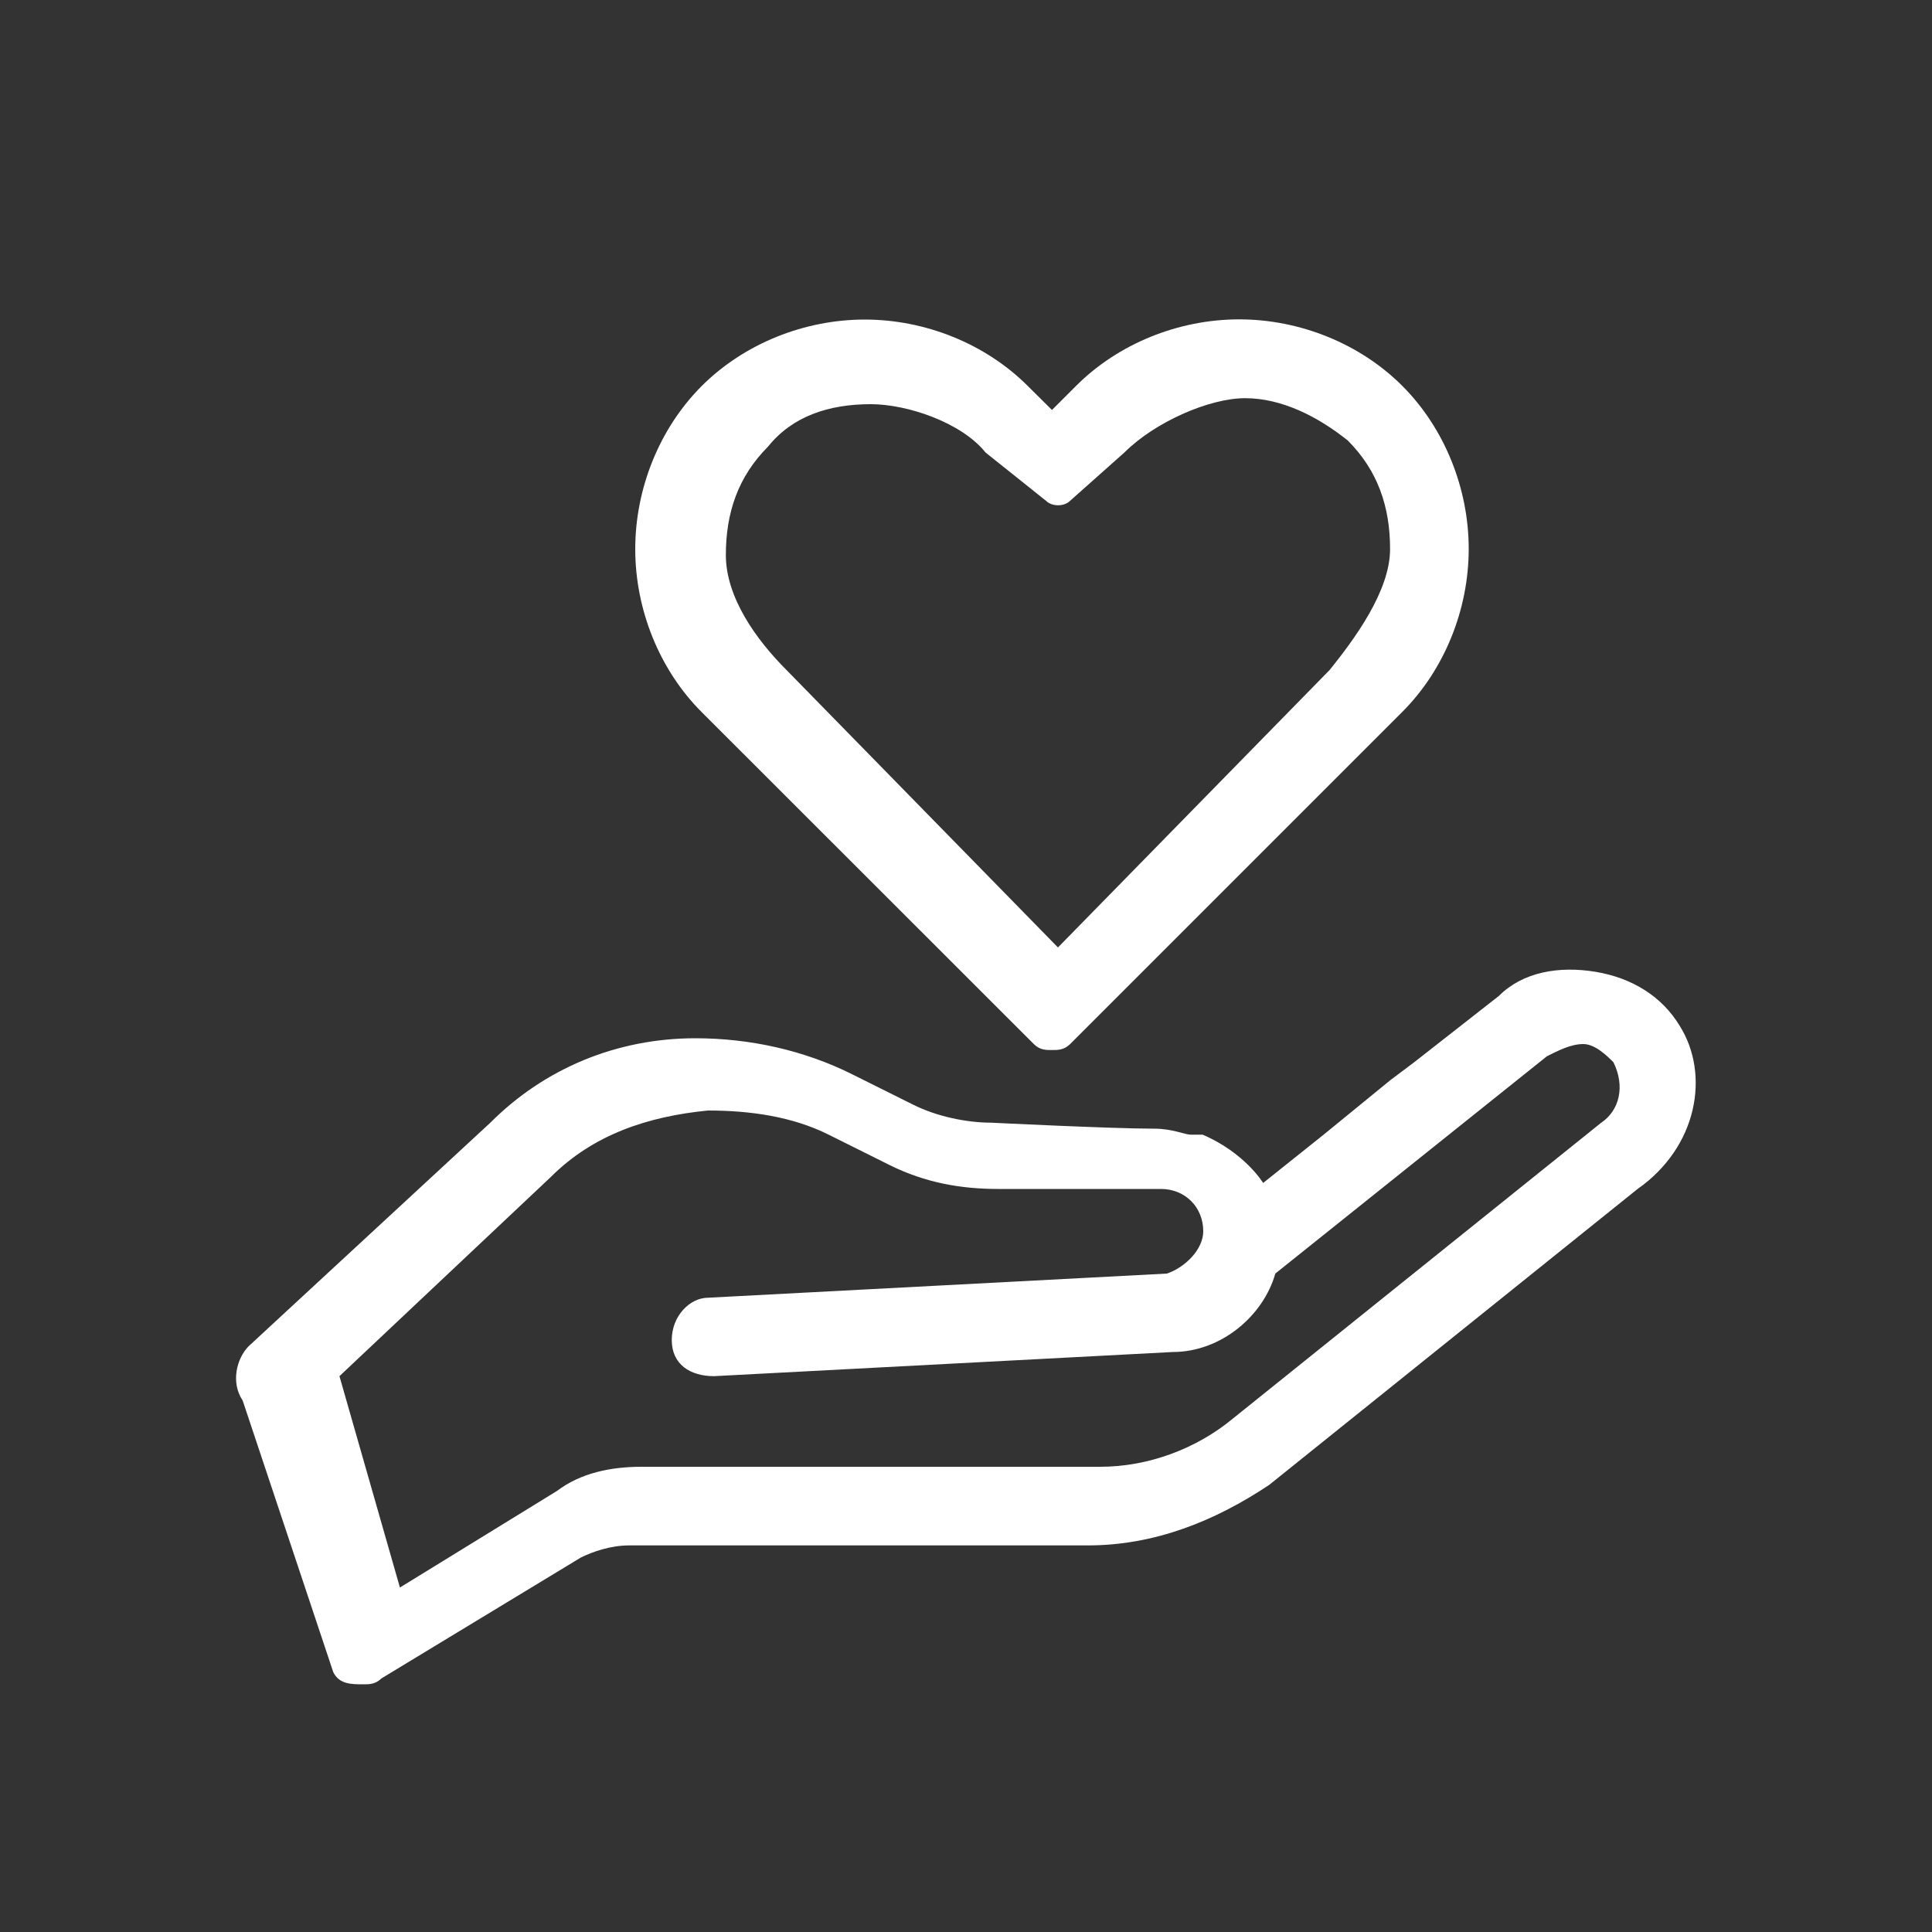
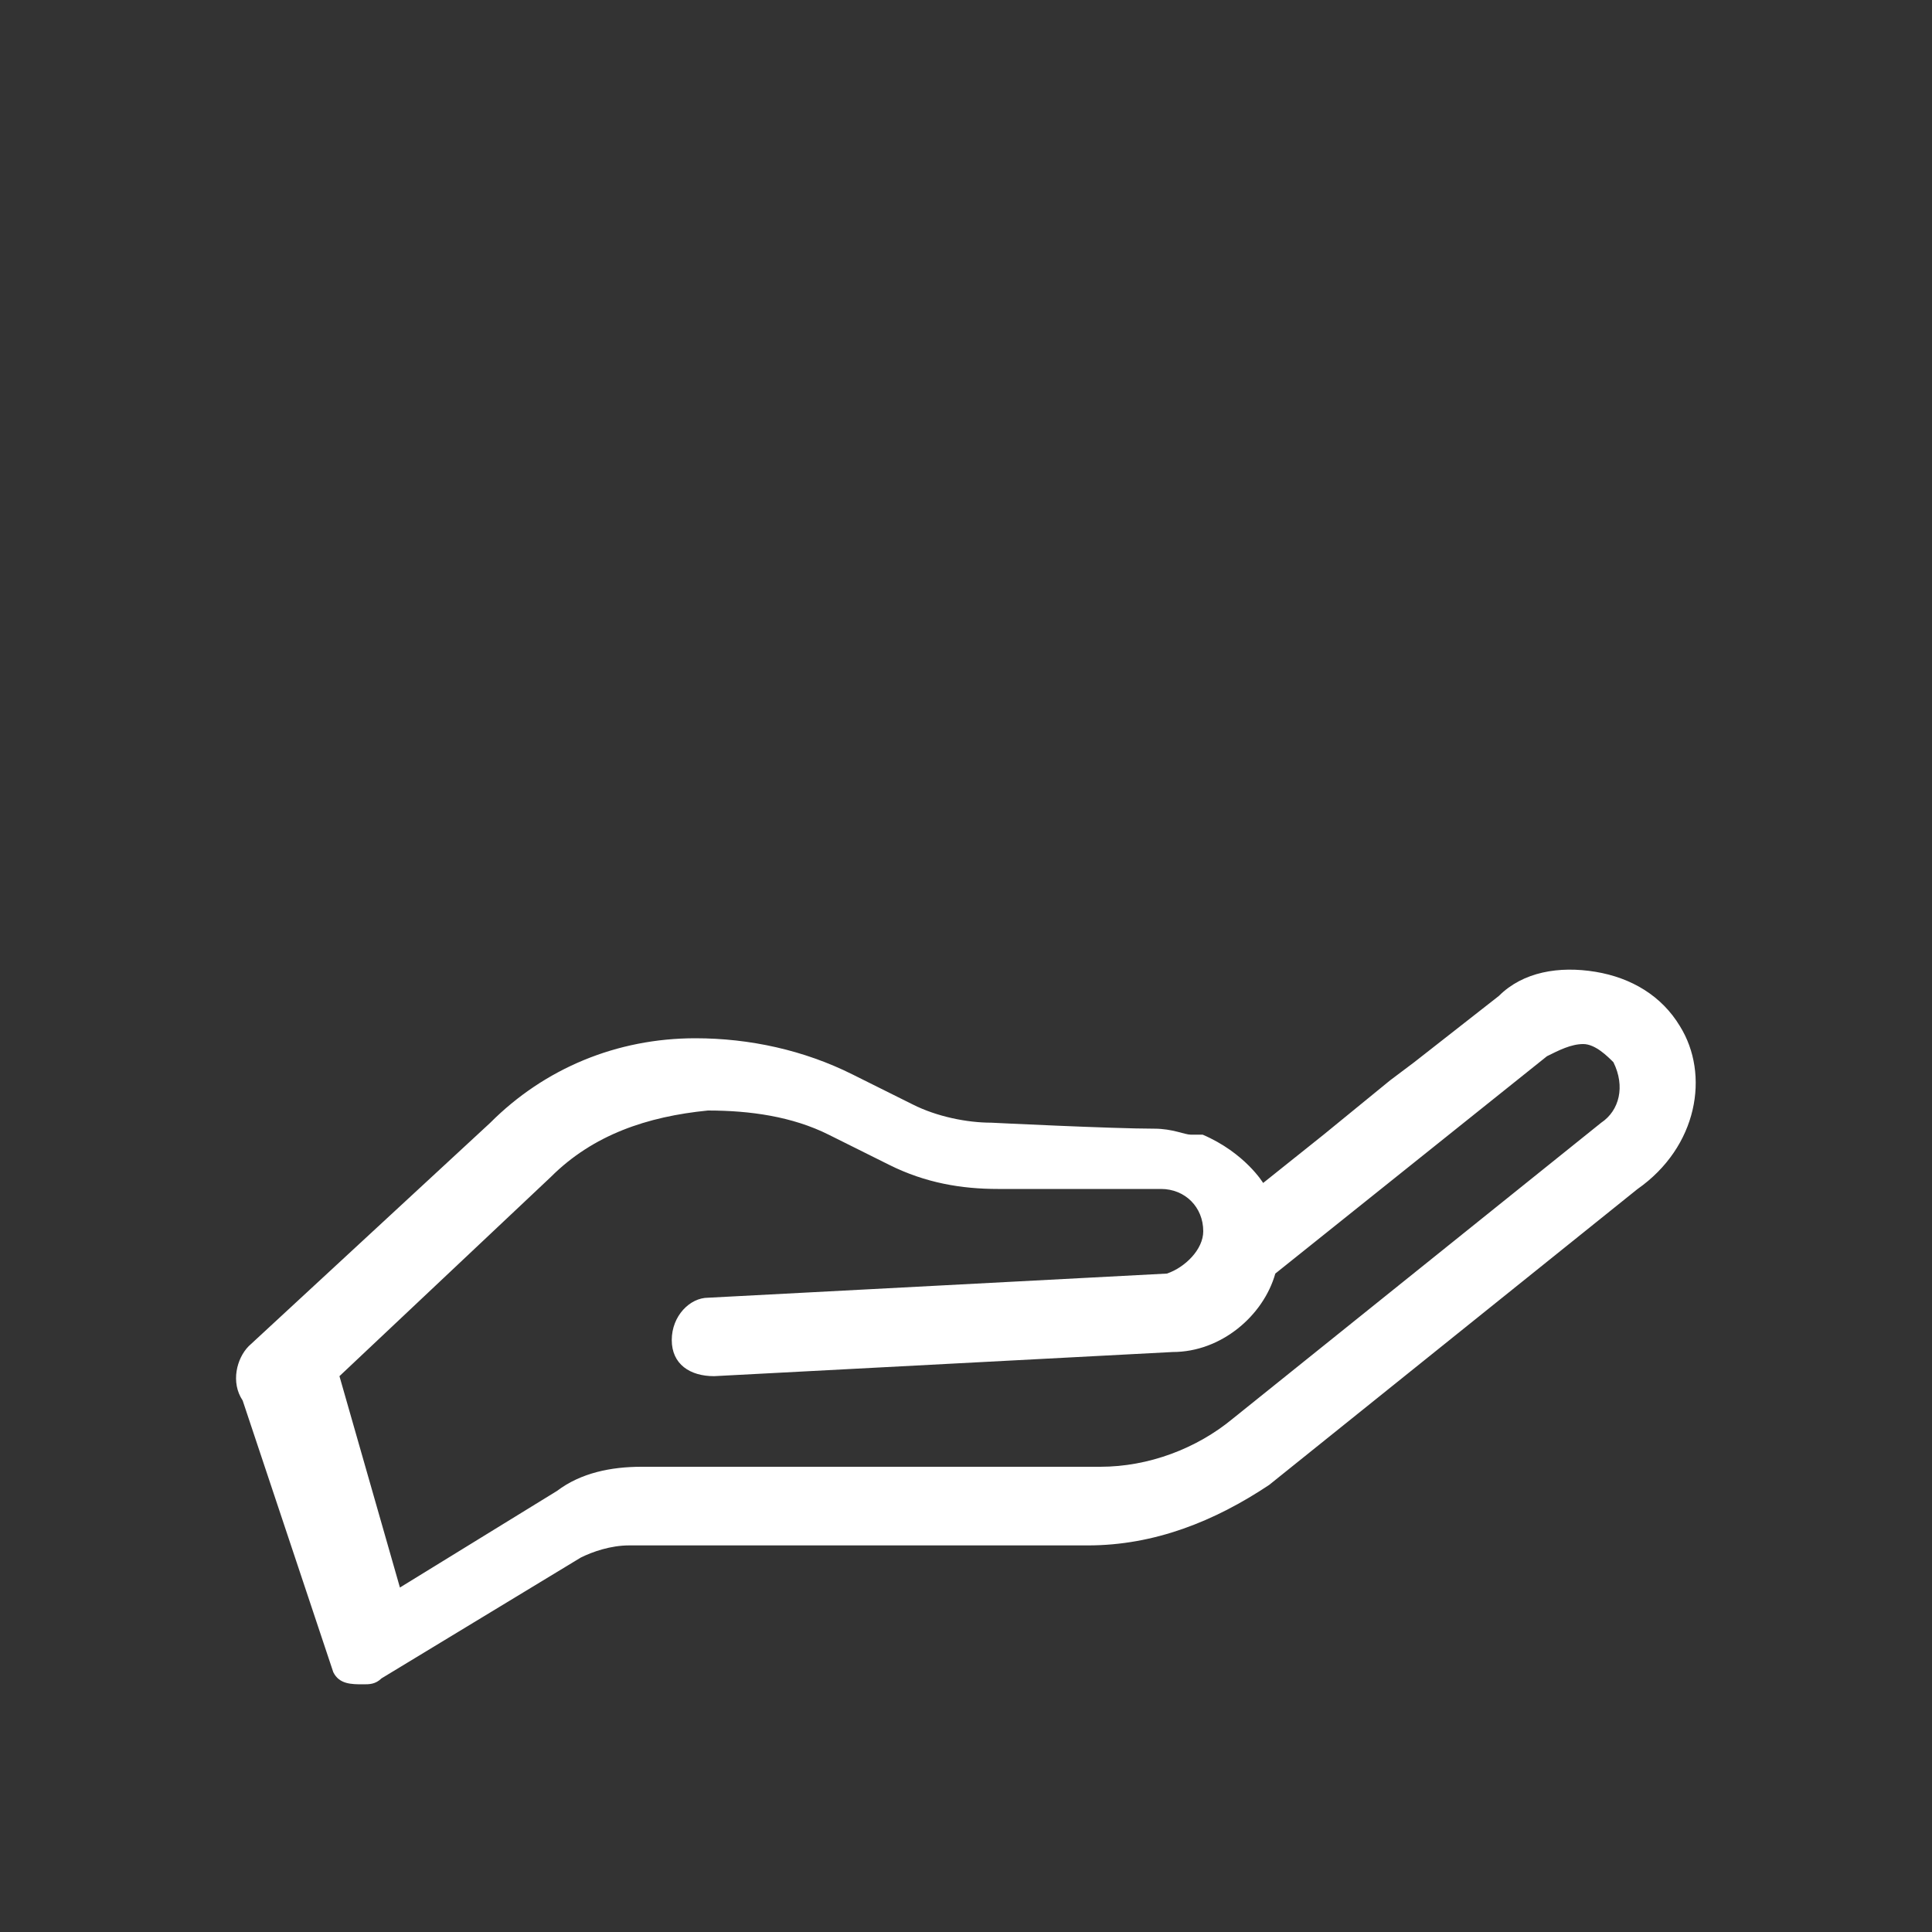
<svg xmlns="http://www.w3.org/2000/svg" version="1.1" id="Layer_1" x="0px" y="0px" viewBox="0 0 1000 1000" enable-background="new 0 0 1000 1000" xml:space="preserve">
  <rect x="0" y="0" width="1000" height="1000" fill="#333333" stroke="none" />
  <g>
-     <path fill="#FFFFFF" d="M535.1,540.4c3.1,3.1,6.2,3.1,9.4,3.1s6.2,0,9.4-3.1l171.9-171.9c21.9-21.9,34.4-53.1,34.4-84.4   c0-31.3-12.5-62.5-34.4-84.4c-21.9-21.9-53.1-34.4-84.4-34.4s-62.5,12.5-84.4,34.4l-12.5,12.5L532,199.8   c-21.9-21.9-53.1-34.4-84.4-34.4s-62.5,12.5-84.4,34.4c-21.9,21.9-34.4,53.1-34.4,84.4s12.5,62.5,34.4,84.4L535.1,540.4z    M397.6,231.1c12.5-15.6,31.3-21.9,53.1-21.9c18.8,0,46.9,9.4,59.4,25l31.3,25c3.1,3.1,9.4,3.1,12.5,0l28.1-25   c15.6-15.6,43.7-28.1,62.5-28.1s37.5,9.4,53.1,21.9c15.6,15.6,21.9,34.4,21.9,56.2c0,21.9-18.7,46.9-31.2,62.5L547.6,490.4   L407,346.7c-15.6-15.6-31.3-37.5-31.3-59.4C375.7,265.4,382,246.7,397.6,231.1z" />
    <path fill="#FFFFFF" d="M869.5,531.1c-9.4-15.6-25-25-43.7-28.1c-18.8-3.1-37.5,0-50,12.5L732,549.8l-12.5,9.4l-34.4,28.1l-31.3,25   c0,0-9.4-15.6-31.3-25c0,0,0,0-3.1,0h-3.1c-3.1,0-9.4-3.1-18.8-3.1c-21.9,0-84.4-3.1-84.4-3.1c-12.5,0-28.1-3.1-40.6-9.4   l-31.3-15.6c-25-12.5-53.1-18.7-81.3-18.7c-40.6,0-78.1,15.6-106.2,43.8l-125,115.6c-6.2,6.3-9.4,18.7-3.1,28.1l46.9,140.6   c3.1,6.3,9.4,6.3,15.6,6.3c3.1,0,6.2,0,9.4-3.1l103.1-62.5c6.2-3.1,15.6-6.3,25-6.3h237.5c34.4,0,65.6-12.5,93.8-31.3l190.6-153.1   C878.8,593.6,885.1,556.1,869.5,531.1z M828.8,581.1L638.2,734.2c-18.8,15.6-43.7,25-68.7,25H332c-15.6,0-31.3,3.1-43.7,12.5   l-81.3,50l-31.3-109.4l109.4-103.1c21.9-21.9,50-31.3,81.3-34.4c21.9,0,43.7,3.1,62.5,12.5l31.3,15.6c18.8,9.4,37.5,12.5,56.3,12.5   h84.4c12.5,0,21.9,9.4,21.9,21.9c0,9.4-9.4,18.7-18.8,21.9l-237.5,12.5c-9.4,0-18.8,9.4-18.8,21.9c0,12.5,9.4,18.7,21.9,18.7   L607,699.8c25,0,46.9-18.7,53.1-40.6l140.6-112.5c6.2-3.1,12.5-6.3,18.8-6.3c6.2,0,12.5,6.3,15.6,9.4   C841.3,562.3,838.2,574.8,828.8,581.1z" />
  </g>
</svg>